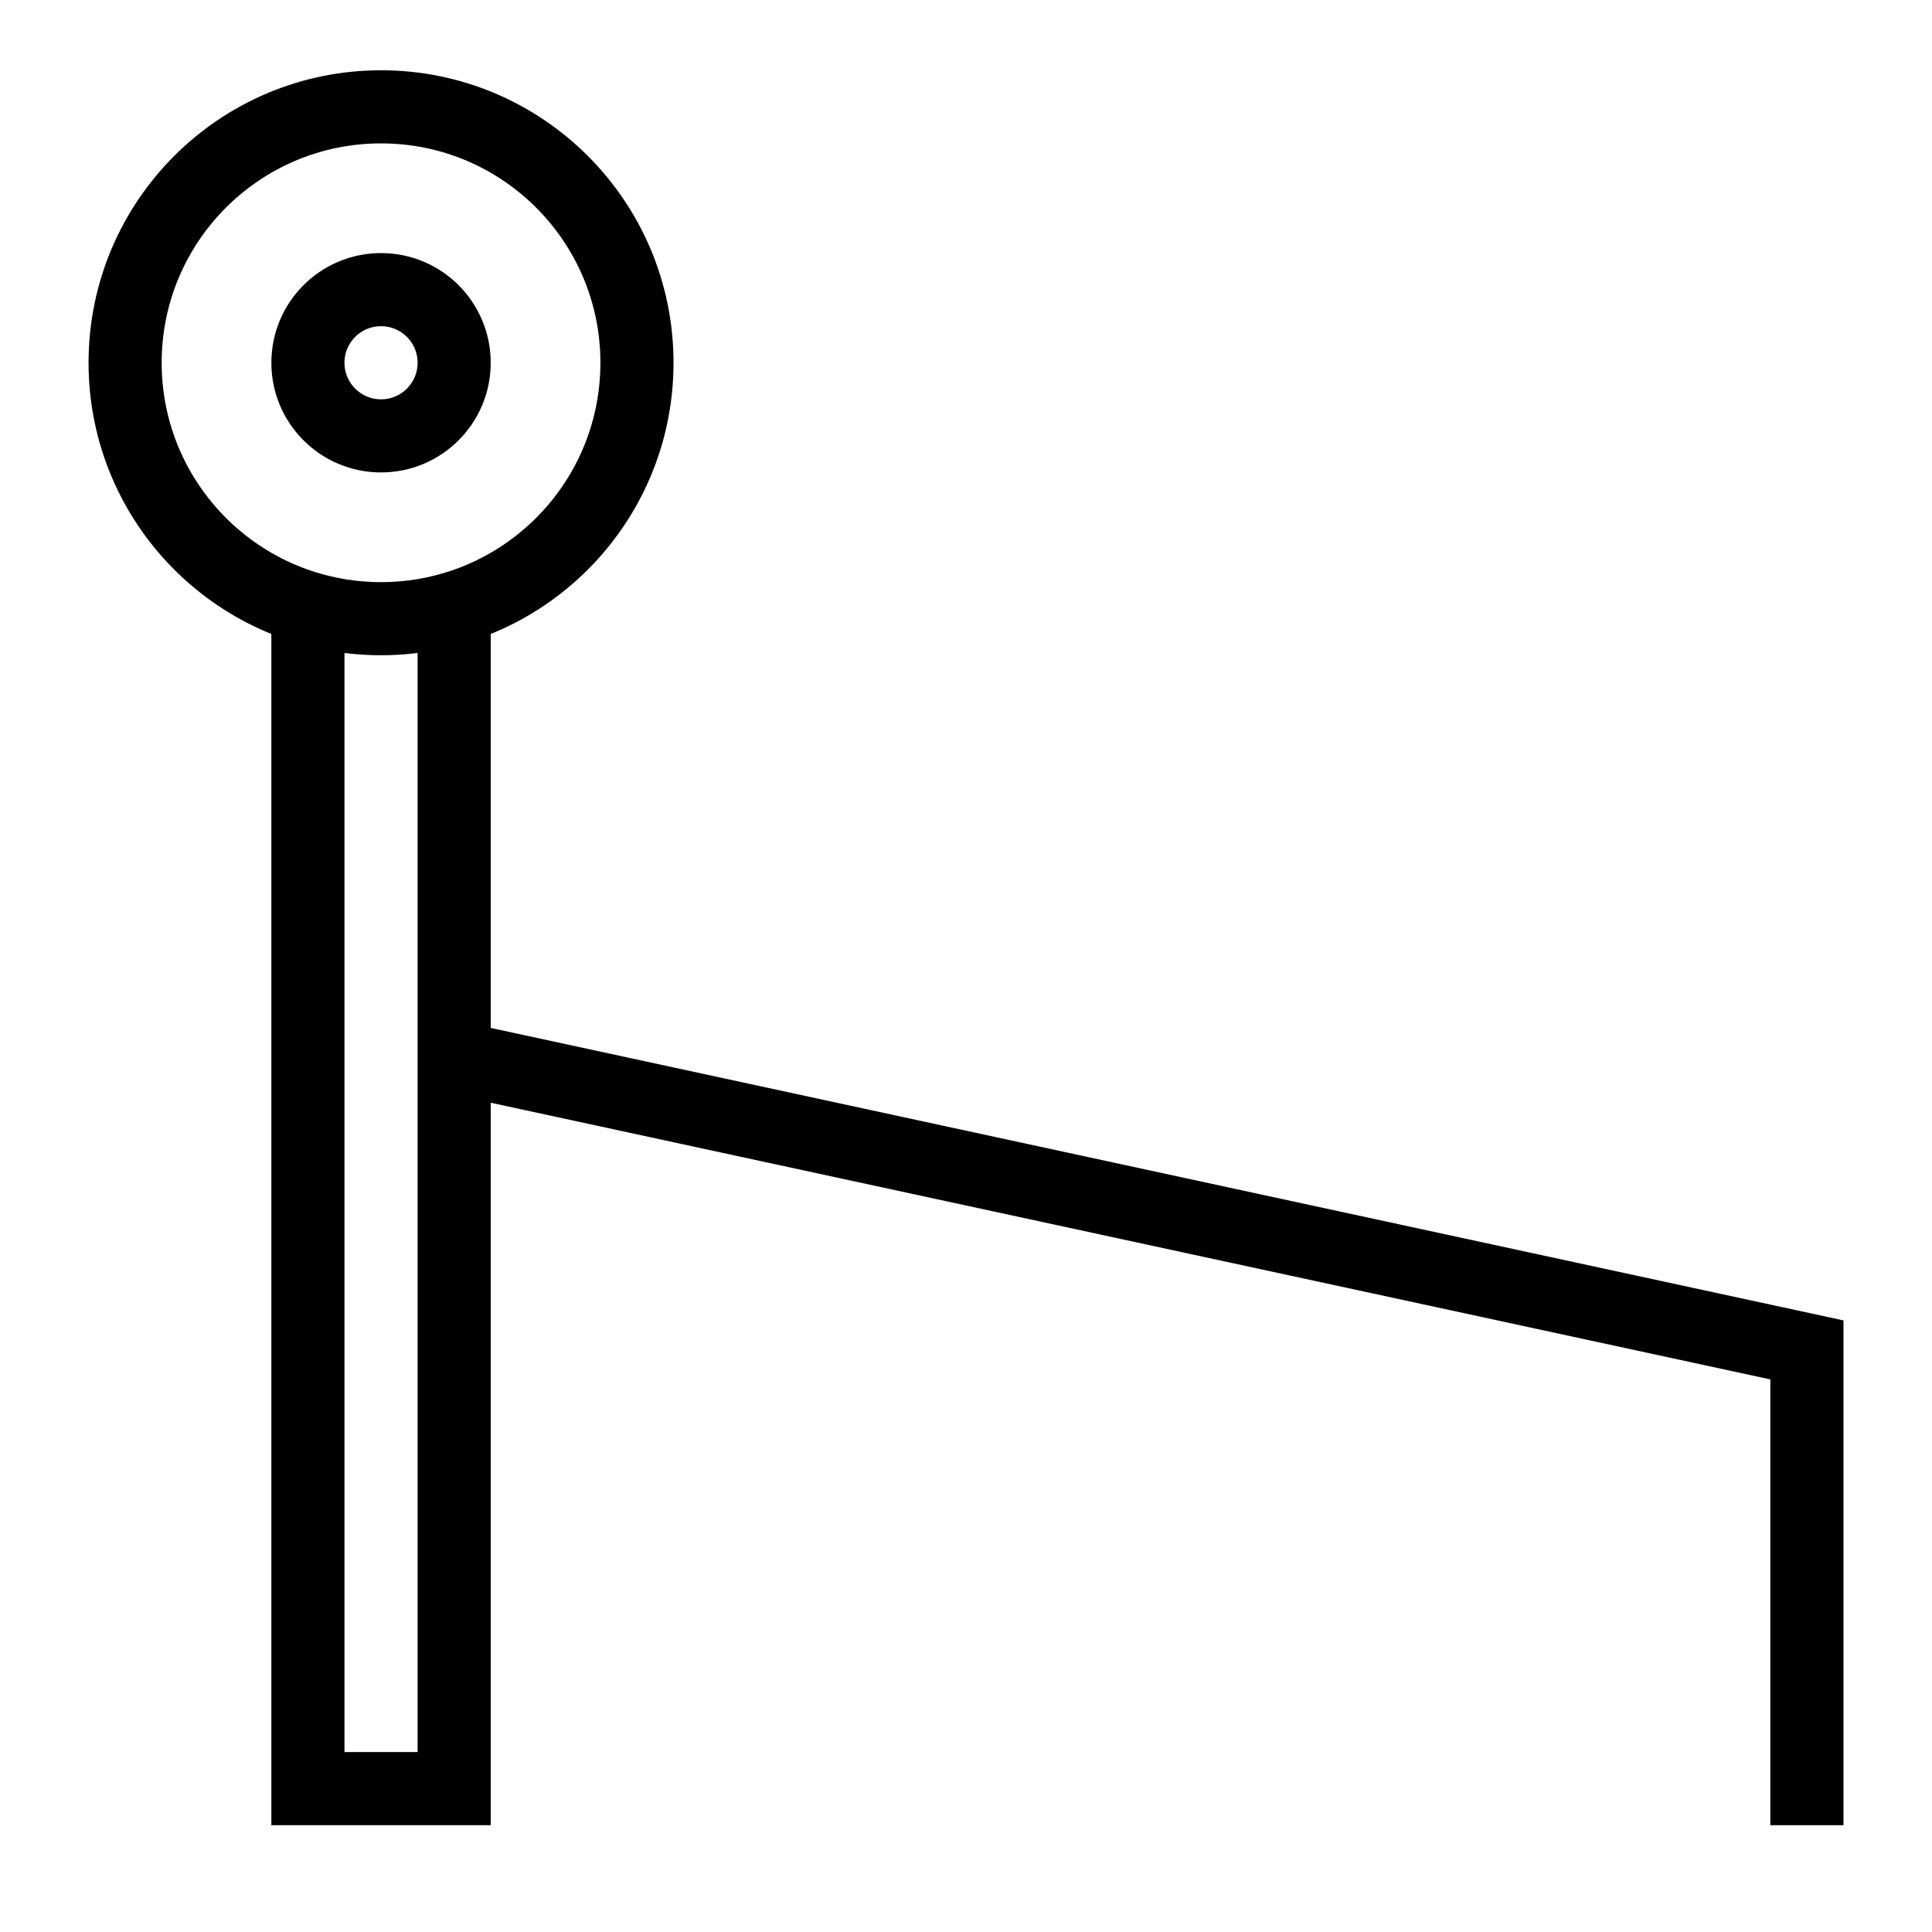
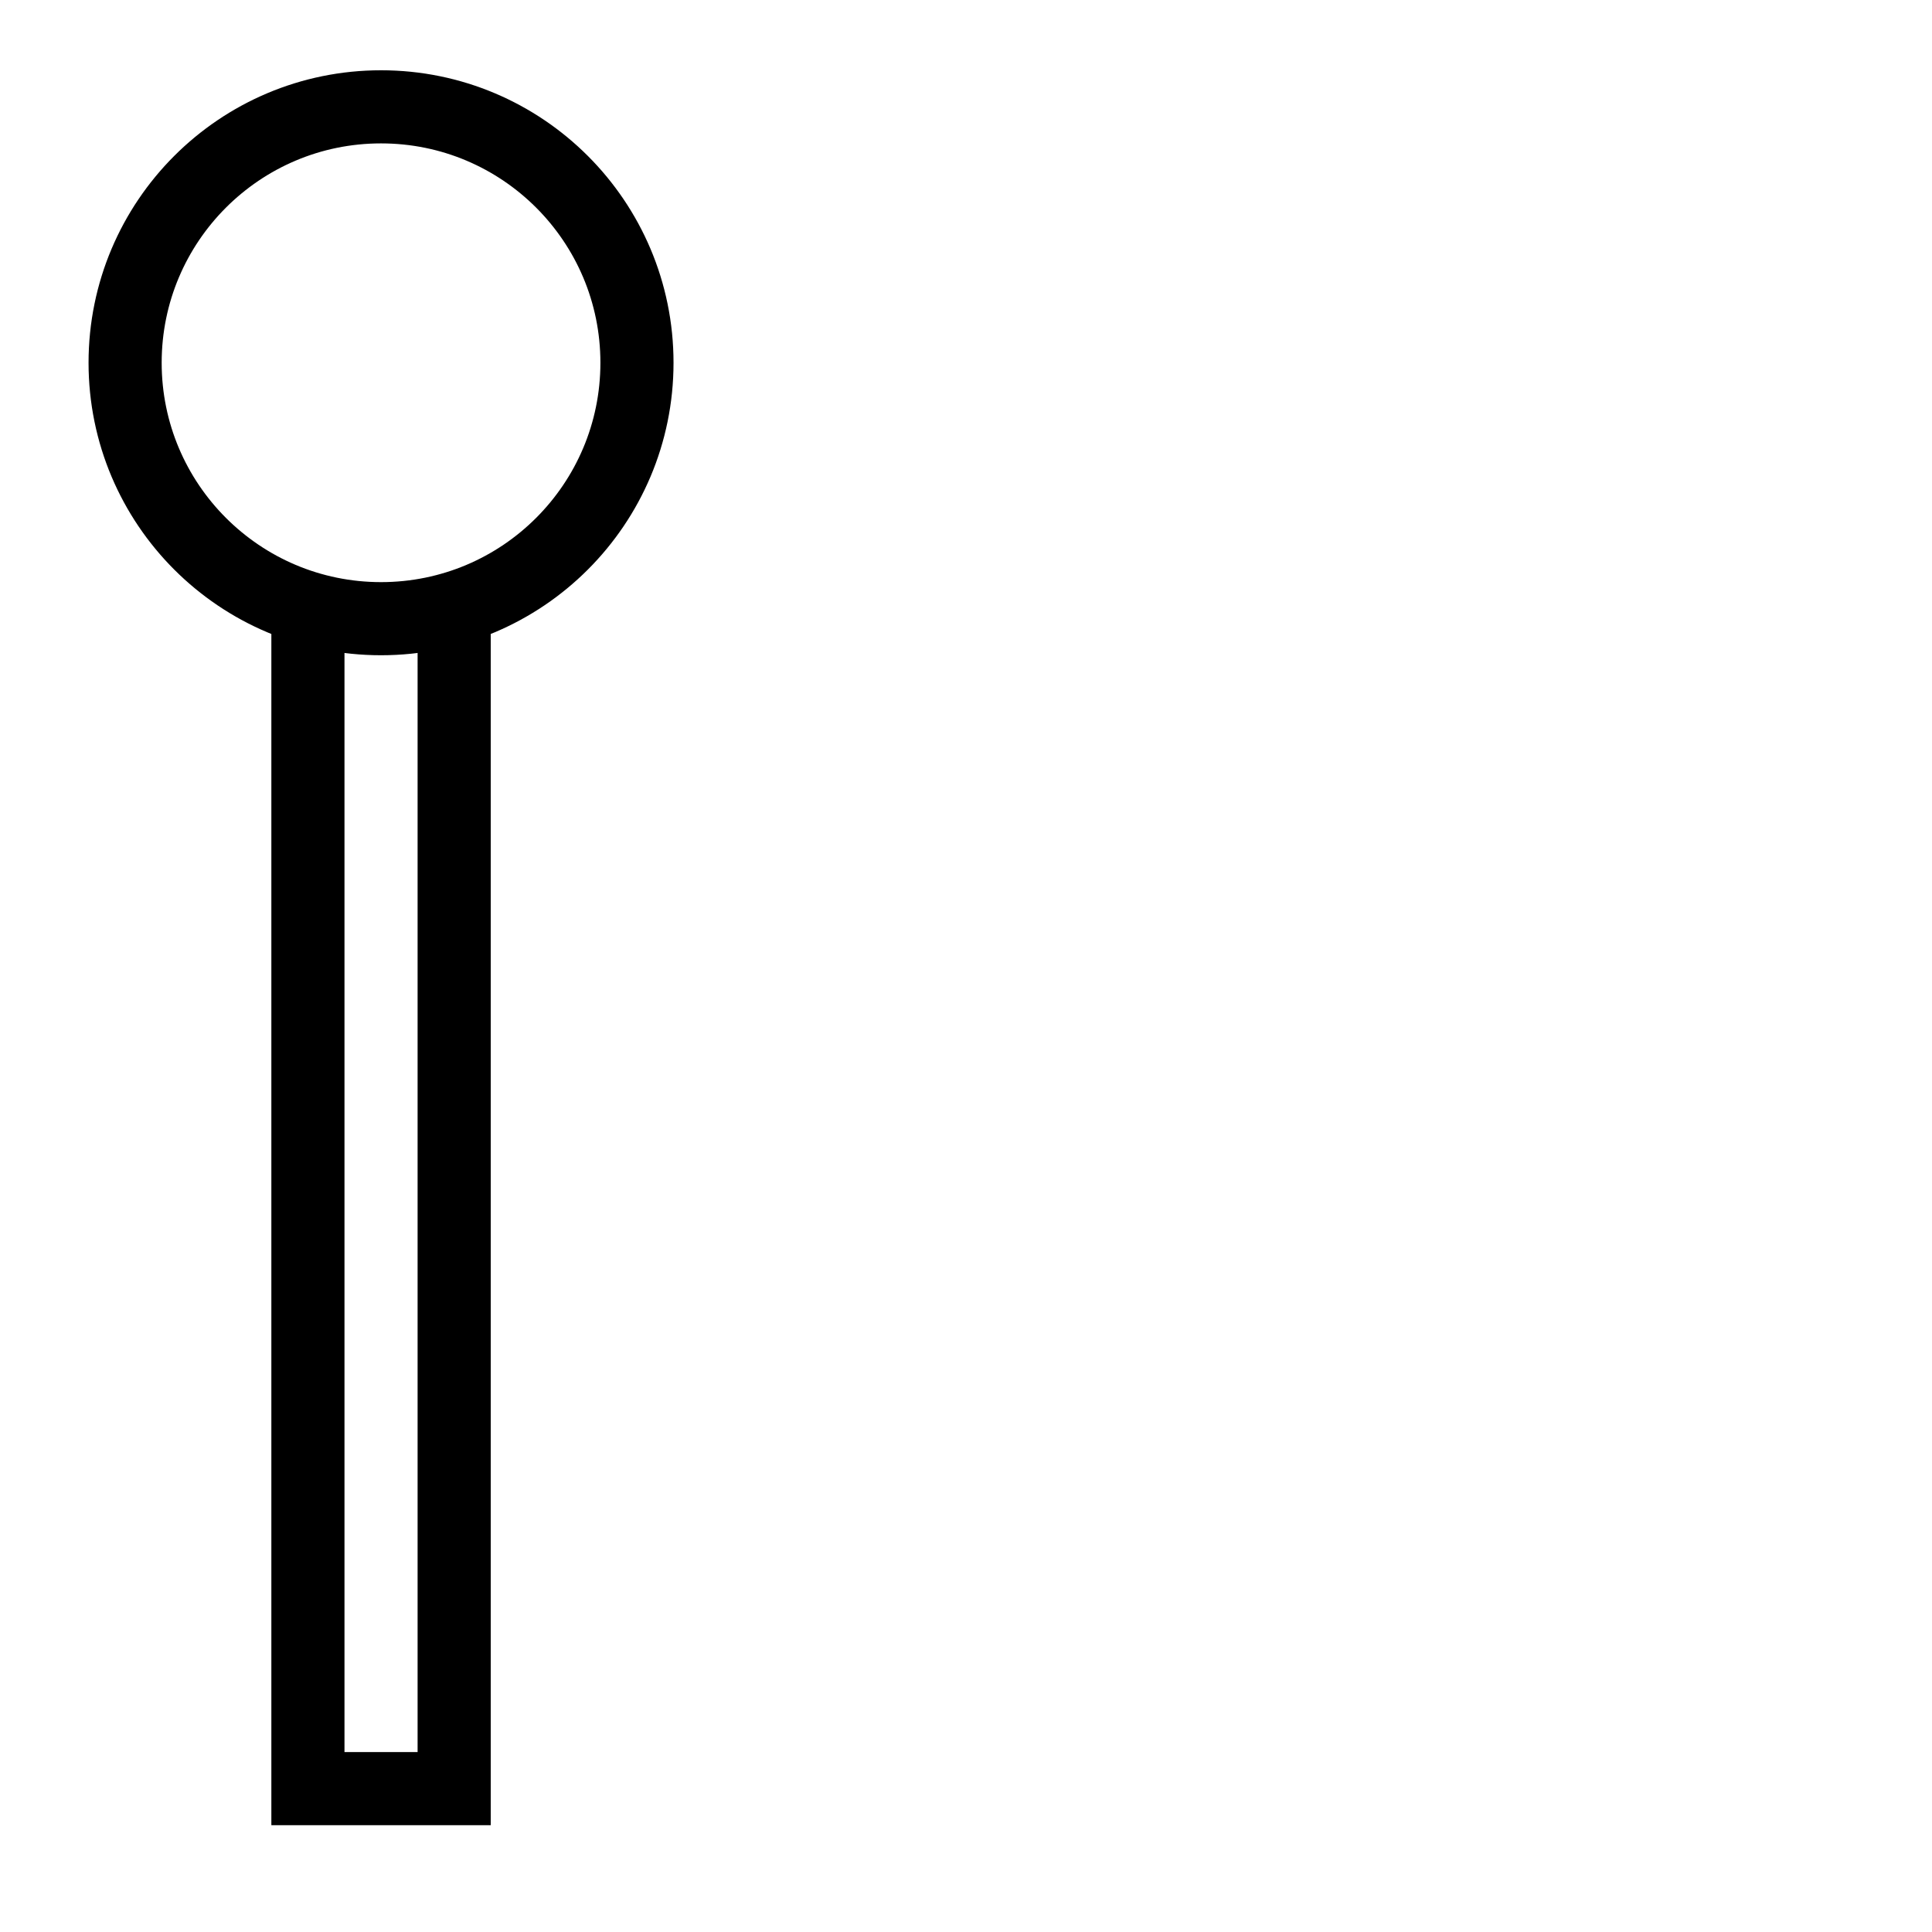
<svg xmlns="http://www.w3.org/2000/svg" width="800px" height="800px" version="1.1" viewBox="144 144 512 512">
  <defs>
    <clipPath id="c">
      <path d="m148.09 148.09h438.91v433.91h-438.91z" />
    </clipPath>
    <clipPath id="b">
-       <path d="m148.09 148.09h390.91v385.91h-390.91z" />
-     </clipPath>
+       </clipPath>
    <clipPath id="a">
      <path d="m148.09 150h503.81v501.9h-503.81z" />
    </clipPath>
  </defs>
  <g clip-path="url(#c)">
    <path transform="matrix(9.689 0 0 9.689 148.09 148.09)" d="m17 9.5c0 3.866-3.134 7-7 7s-7-3.134-7-7c0-3.866 3.134-7 7-7s7 3.134 7 7" fill="none" stroke="#000000" stroke-miterlimit="10" stroke-width="2" />
  </g>
  <g clip-path="url(#b)">
-     <path transform="matrix(9.689 0 0 9.689 148.09 148.09)" d="m12 9.5c0 1.104-0.895 2-2 2-1.104 0-2-0.895-2-2 0-1.105 0.895-2 2-2 1.105 0 2 0.895 2 2" fill="none" stroke="#000000" stroke-miterlimit="10" stroke-width="2" />
-   </g>
+     </g>
  <path transform="matrix(9.689 0 0 9.689 148.09 148.09)" d="m12 16.207v32.293h-4v-32.293" fill="none" stroke="#000000" stroke-miterlimit="10" stroke-width="2" />
  <g clip-path="url(#a)">
-     <path transform="matrix(9.689 0 0 9.689 148.09 148.09)" d="m12 28.5 37 8v13" fill="none" stroke="#000000" stroke-miterlimit="10" stroke-width="2" />
-   </g>
+     </g>
</svg>